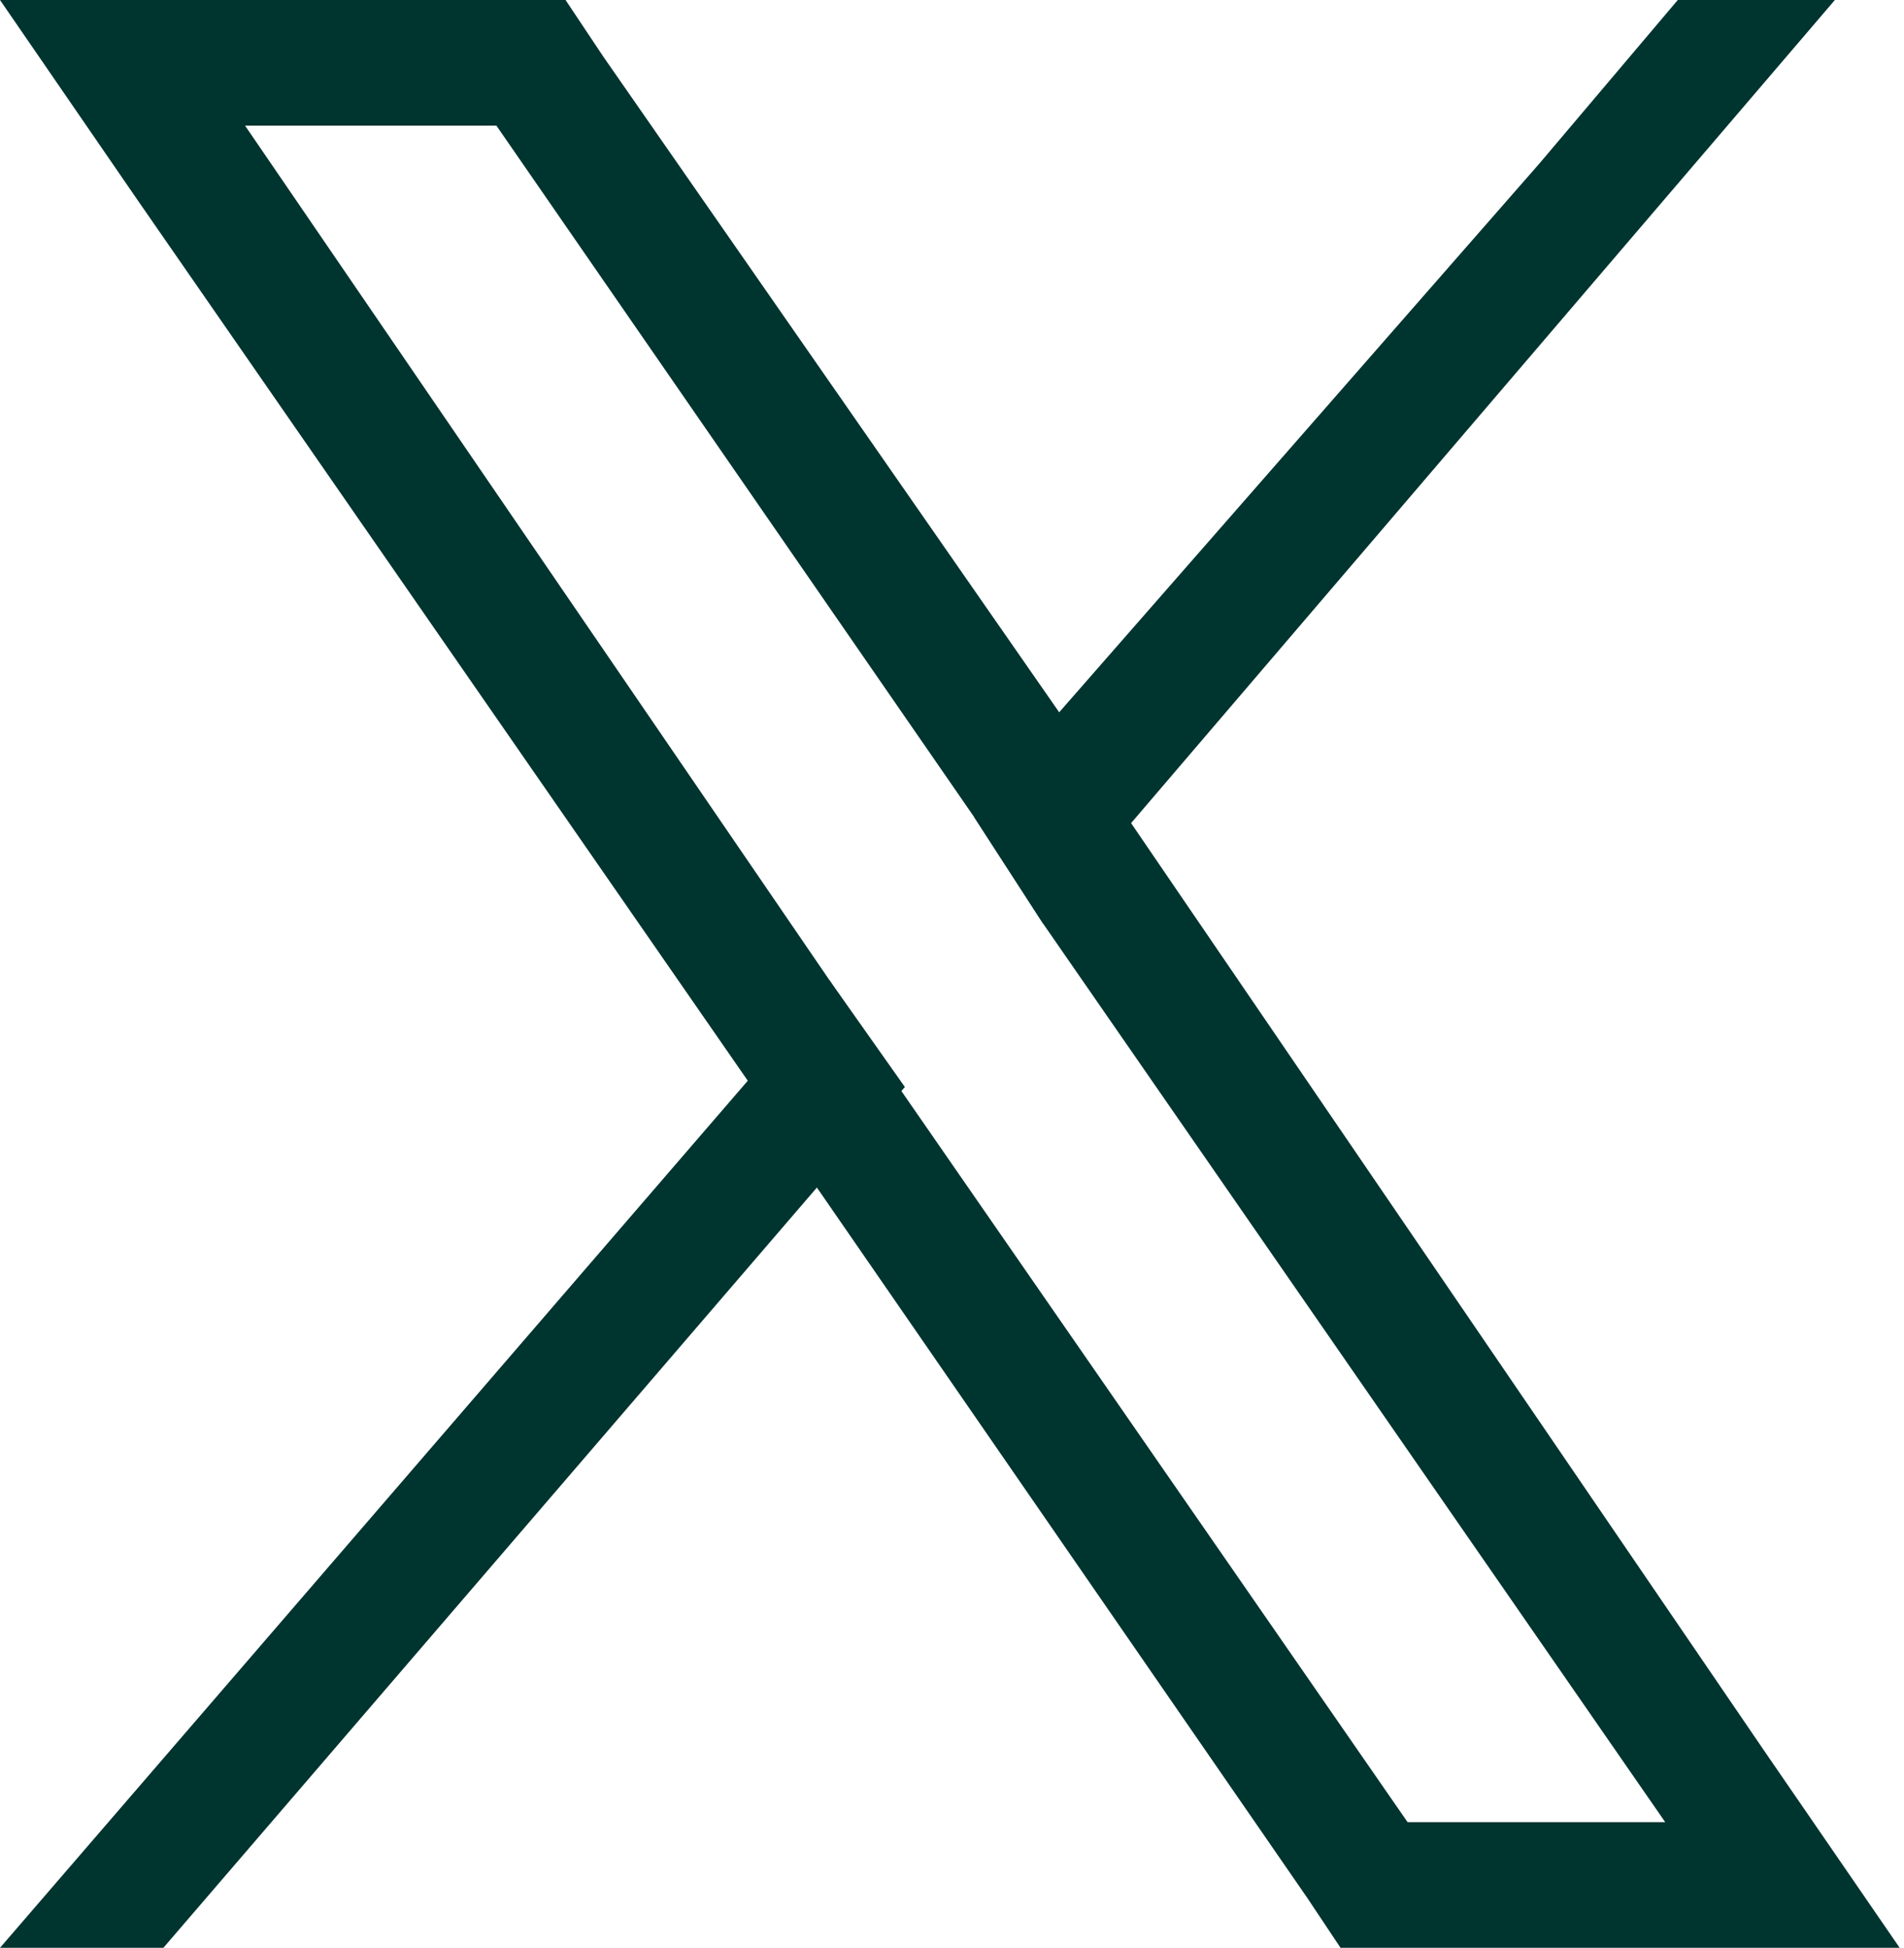
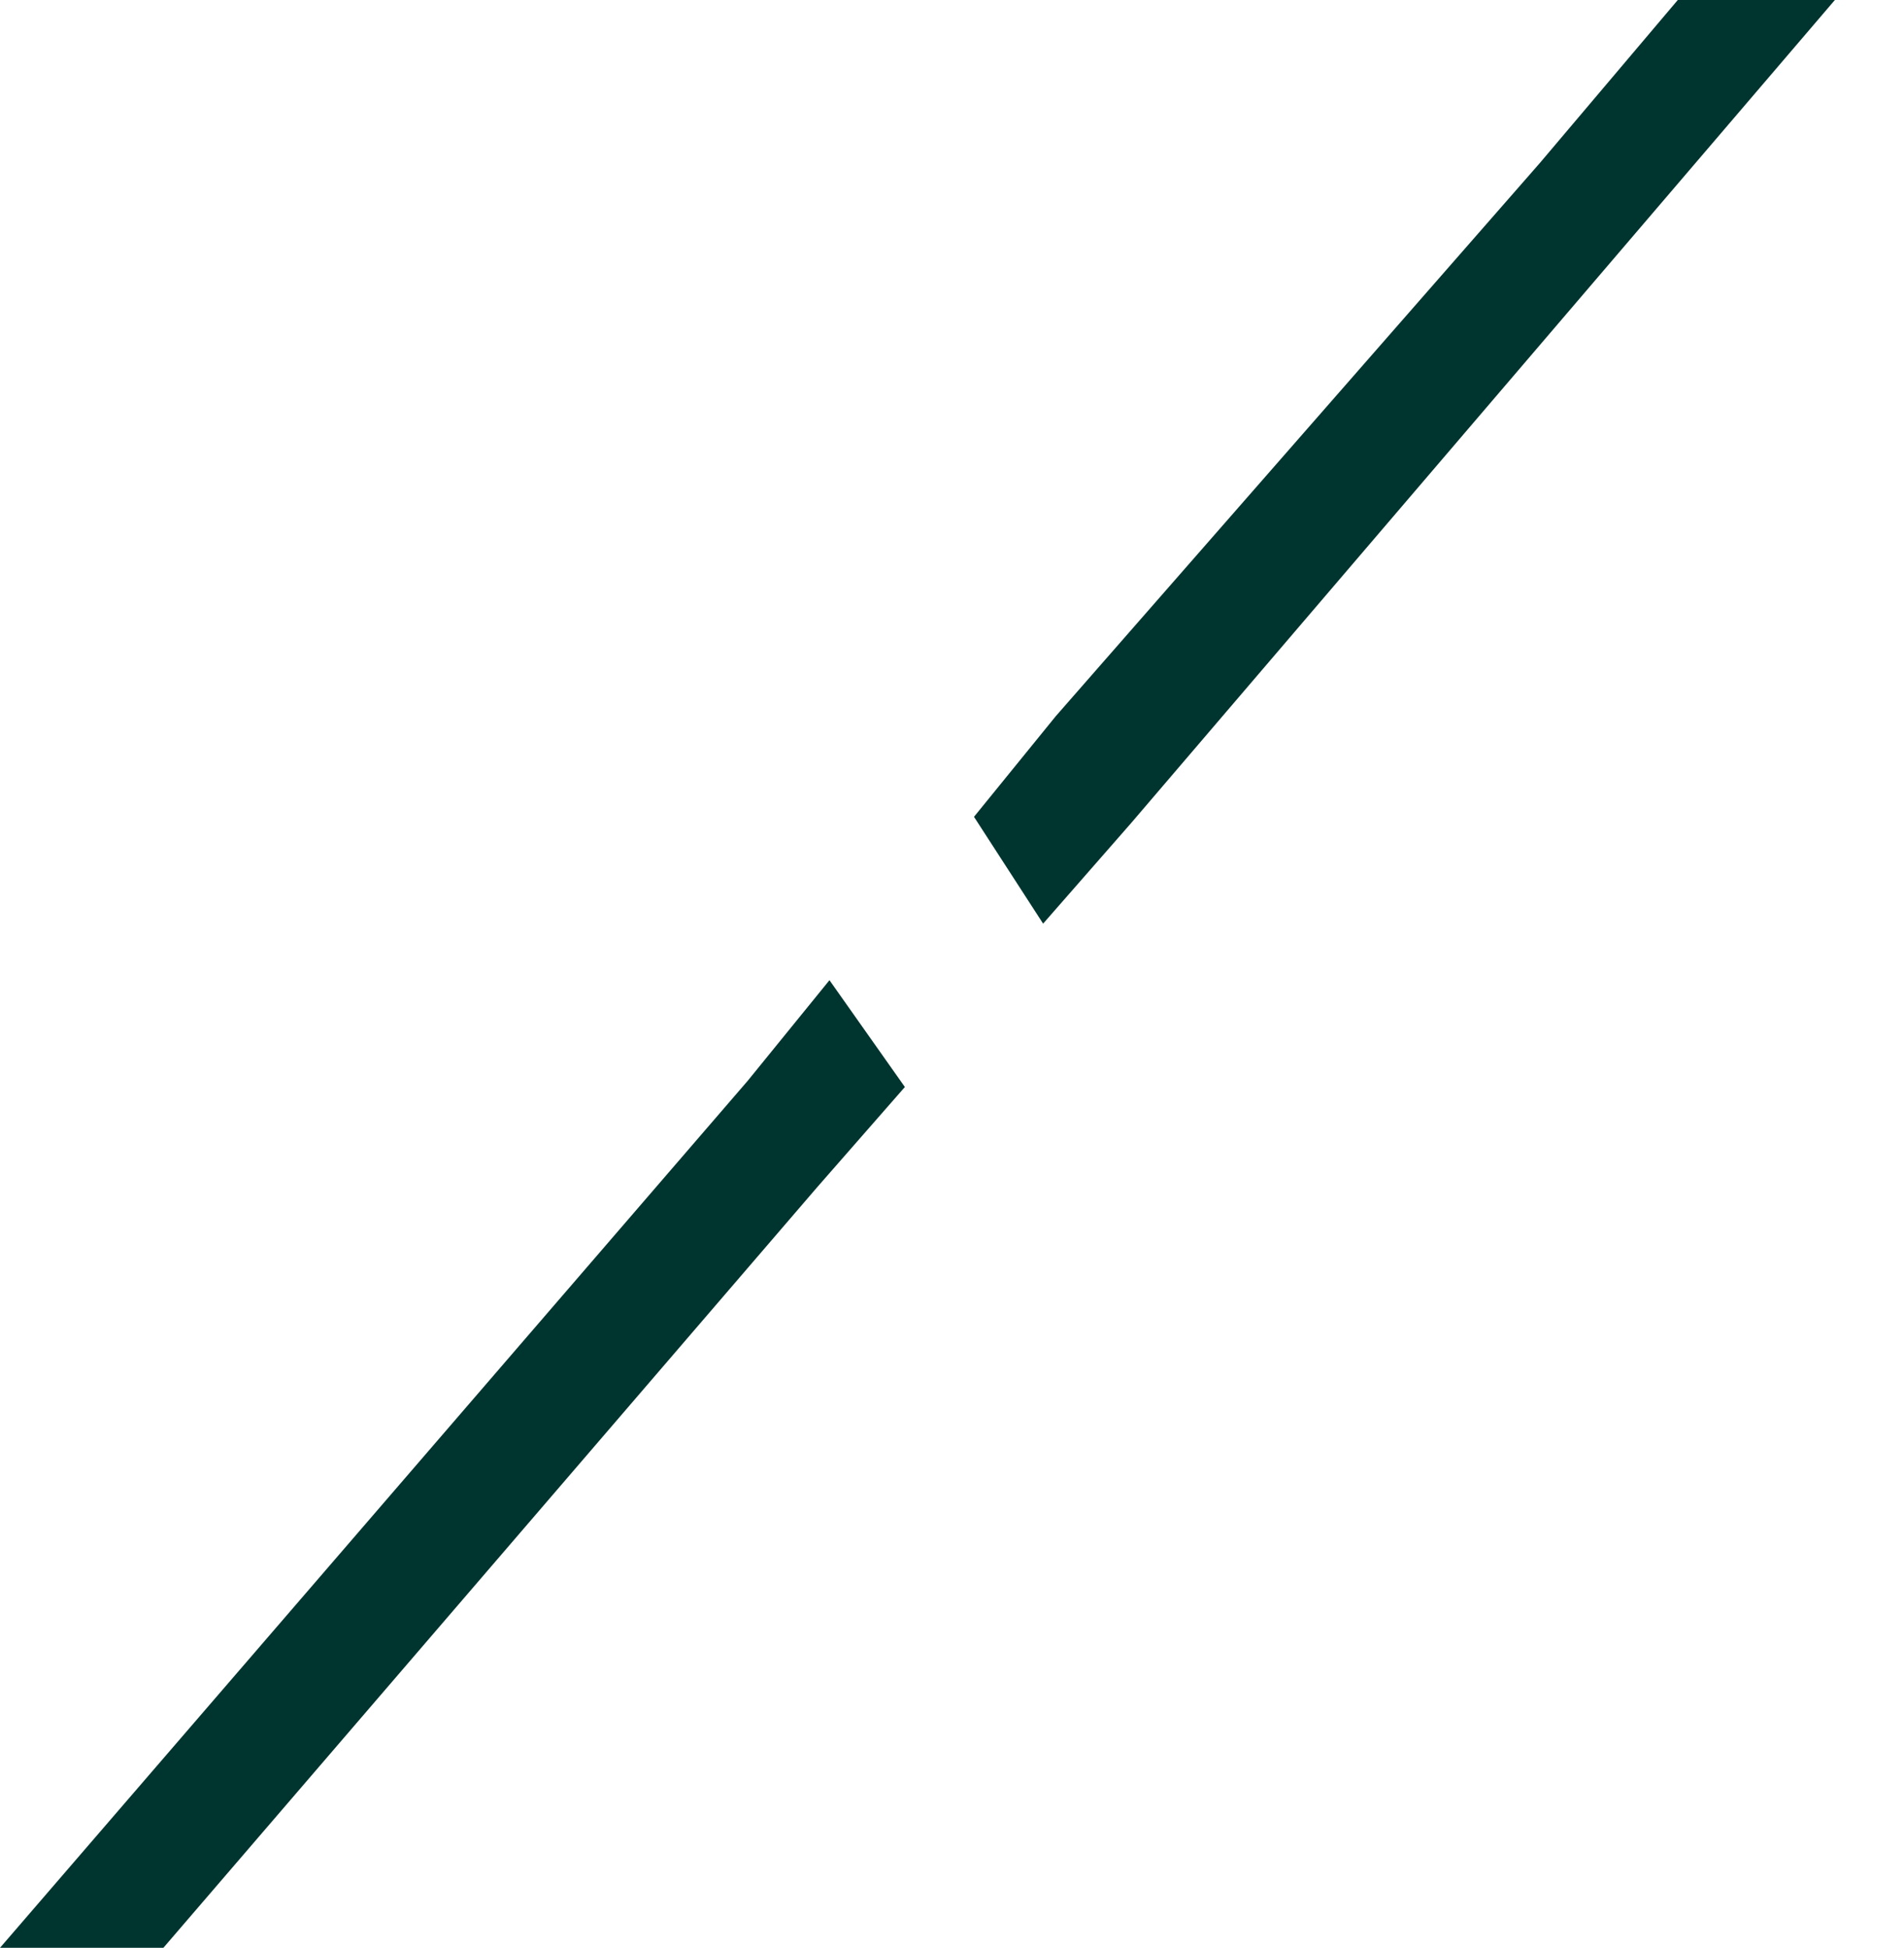
<svg xmlns="http://www.w3.org/2000/svg" id="Capa_1" x="0px" y="0px" viewBox="0 0 30.3 31" style="enable-background:new 0 0 30.3 31;" xml:space="preserve">
  <style type="text/css">	.st0{fill:none;stroke:#FFBB00;stroke-miterlimit:10;}	.st1{fill:none;stroke:#FFBB00;stroke-width:3;stroke-miterlimit:10;}	.st2{fill:#00342F;}	.st3{fill:#FFBB00;}	.st4{fill:#F1F1F1;}	.st5{fill:url(#SVGID_00000119102831066484195150000005368449313521001094_);}	.st6{fill:#F5D6D5;}	.st7{fill:#FFFFFF;}	.st8{fill:none;stroke:#00342F;stroke-width:2;stroke-linecap:round;stroke-miterlimit:10;}	.st9{fill:none;stroke:#00342F;stroke-width:1.57;stroke-miterlimit:10;}	.st10{fill:url(#SVGID_00000029016887853443524790000015861049629638804668_);}	.st11{fill:none;stroke:#00342F;stroke-width:2.195;stroke-linecap:round;stroke-miterlimit:10;}	.st12{opacity:0.4;fill:#FFFFFF;stroke:url(#SVGID_00000032610758577609226350000012864434206997627269_);stroke-miterlimit:10;}	.st13{opacity:0.4;fill:#FFFFFF;stroke:url(#SVGID_00000160906838859333248370000011602990383954871427_);stroke-miterlimit:10;}	.st14{opacity:0.4;fill:#FFFFFF;stroke:url(#SVGID_00000132773535174564782700000008592173078114559879_);stroke-miterlimit:10;}	.st15{fill:#00342F;stroke:#00342F;stroke-miterlimit:10;}	.st16{opacity:0.4;fill:#FFFFFF;stroke:url(#SVGID_00000156584509922861484430000001741695572998892960_);stroke-miterlimit:10;}	.st17{opacity:0.5;}	.st18{fill:#9DCDC1;}	.st19{fill:#F4F4F4;}	.st20{fill:#7E8392;}	.st21{fill:url(#SVGID_00000148635771527198584490000014320847584424910471_);}	.st22{fill:url(#SVGID_00000146470585577092106570000006863862881584900226_);}	.st23{opacity:0.4;fill:#FFFFFF;stroke:url(#SVGID_00000124156034968986383550000001764968832313674418_);stroke-miterlimit:10;}	.st24{opacity:0.4;fill:#FFFFFF;stroke:url(#SVGID_00000172404817494393312320000005797702120832182934_);stroke-miterlimit:10;}	.st25{opacity:0.4;fill:#FFFFFF;stroke:url(#SVGID_00000105424710718270731690000015008343659771915420_);stroke-miterlimit:10;}	.st26{opacity:0.4;fill:#FFFFFF;stroke:url(#SVGID_00000029760939260703335890000009867187830639262382_);stroke-miterlimit:10;}</style>
  <g>
    <g>
-       <path class="st2" d="M28.1,27.9L18,13.1l-1.1-1.7L9.6,0.9L9,0H0l2.2,3.2l9.7,14l1.1,1.7l7.8,11.3l0.6,0.9h8.9L28.1,27.9z M22.4,29   l-8.1-11.7l-1.1-1.7L3.9,2h4l7.6,11l1.1,1.7L26.5,29H22.4z" />
      <polygon class="st2" points="13.2,15.6 14.4,17.3 13,18.9 2.6,31 0,31 11.9,17.2   " />
      <polygon class="st2" points="29.2,0 18,13.1 16.6,14.7 15.5,13 16.8,11.4 24.5,2.6 26.7,0   " />
    </g>
  </g>
</svg>